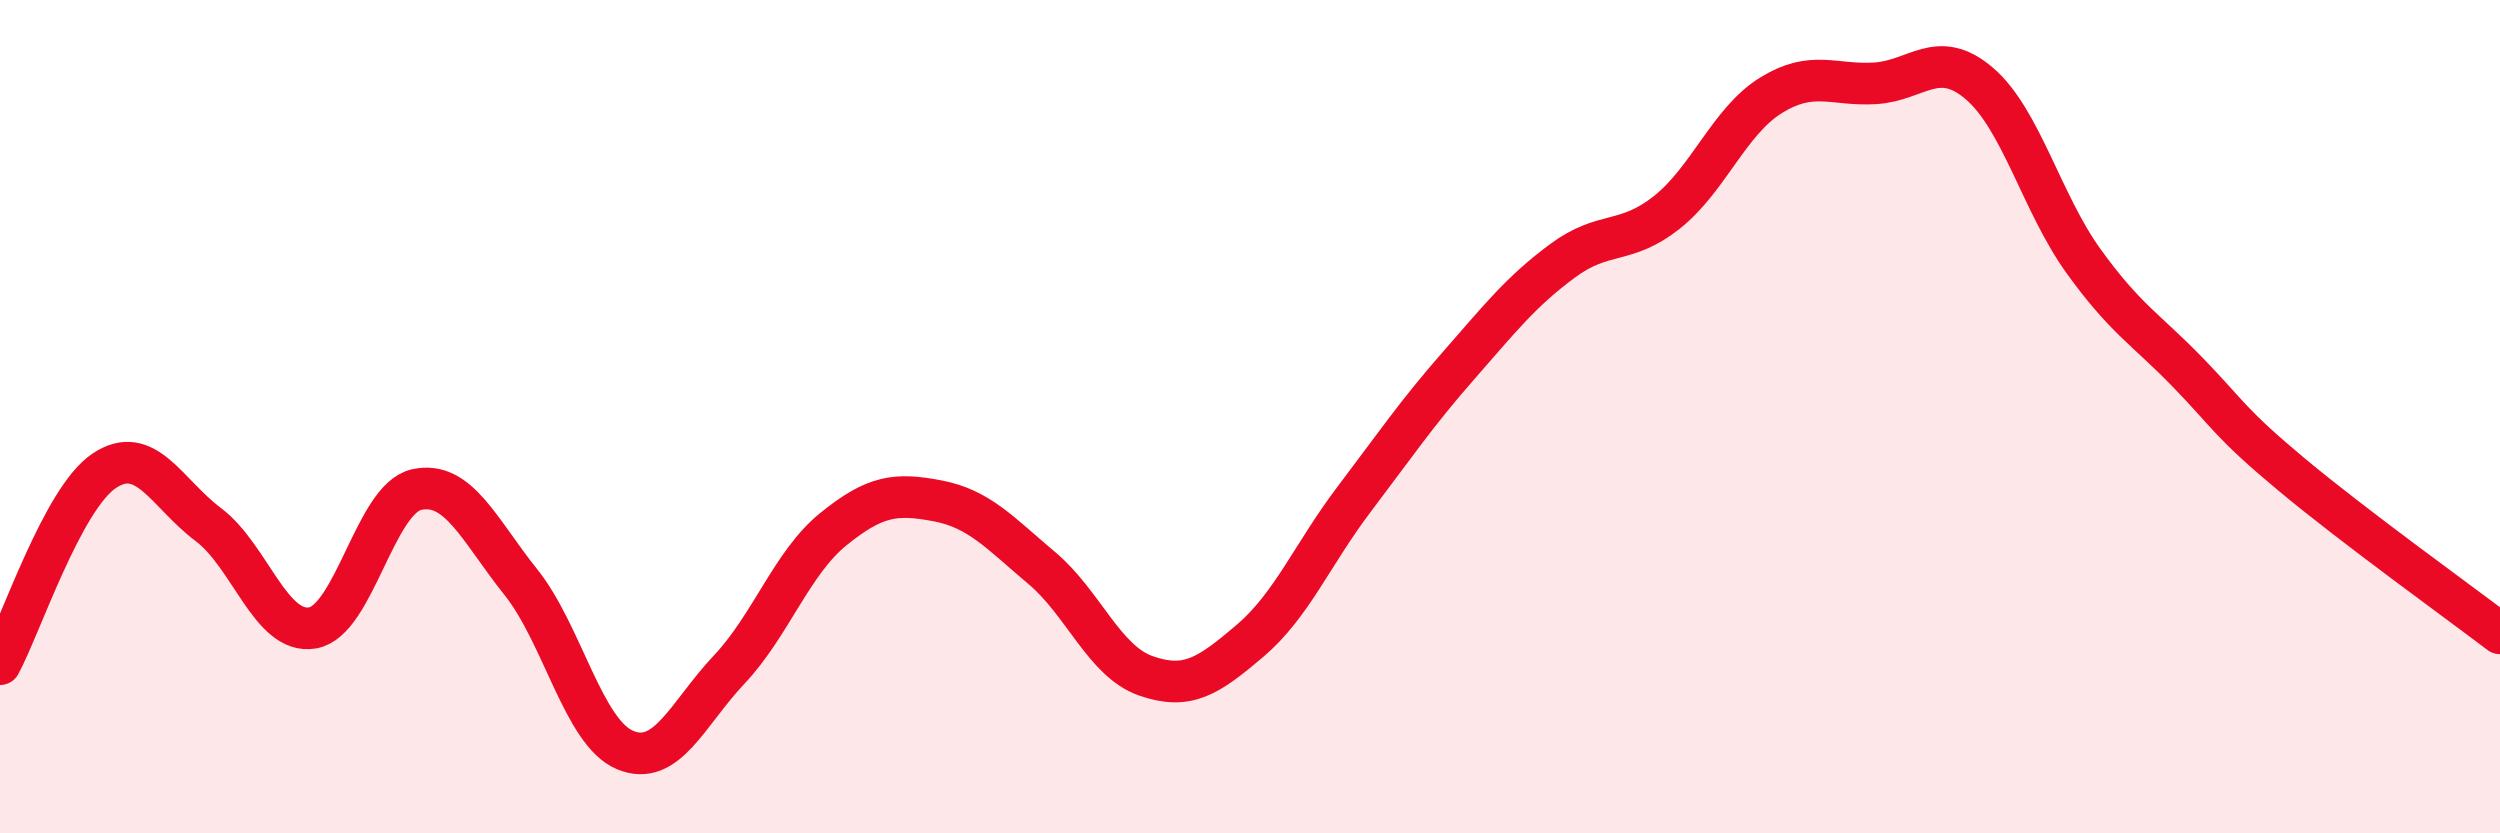
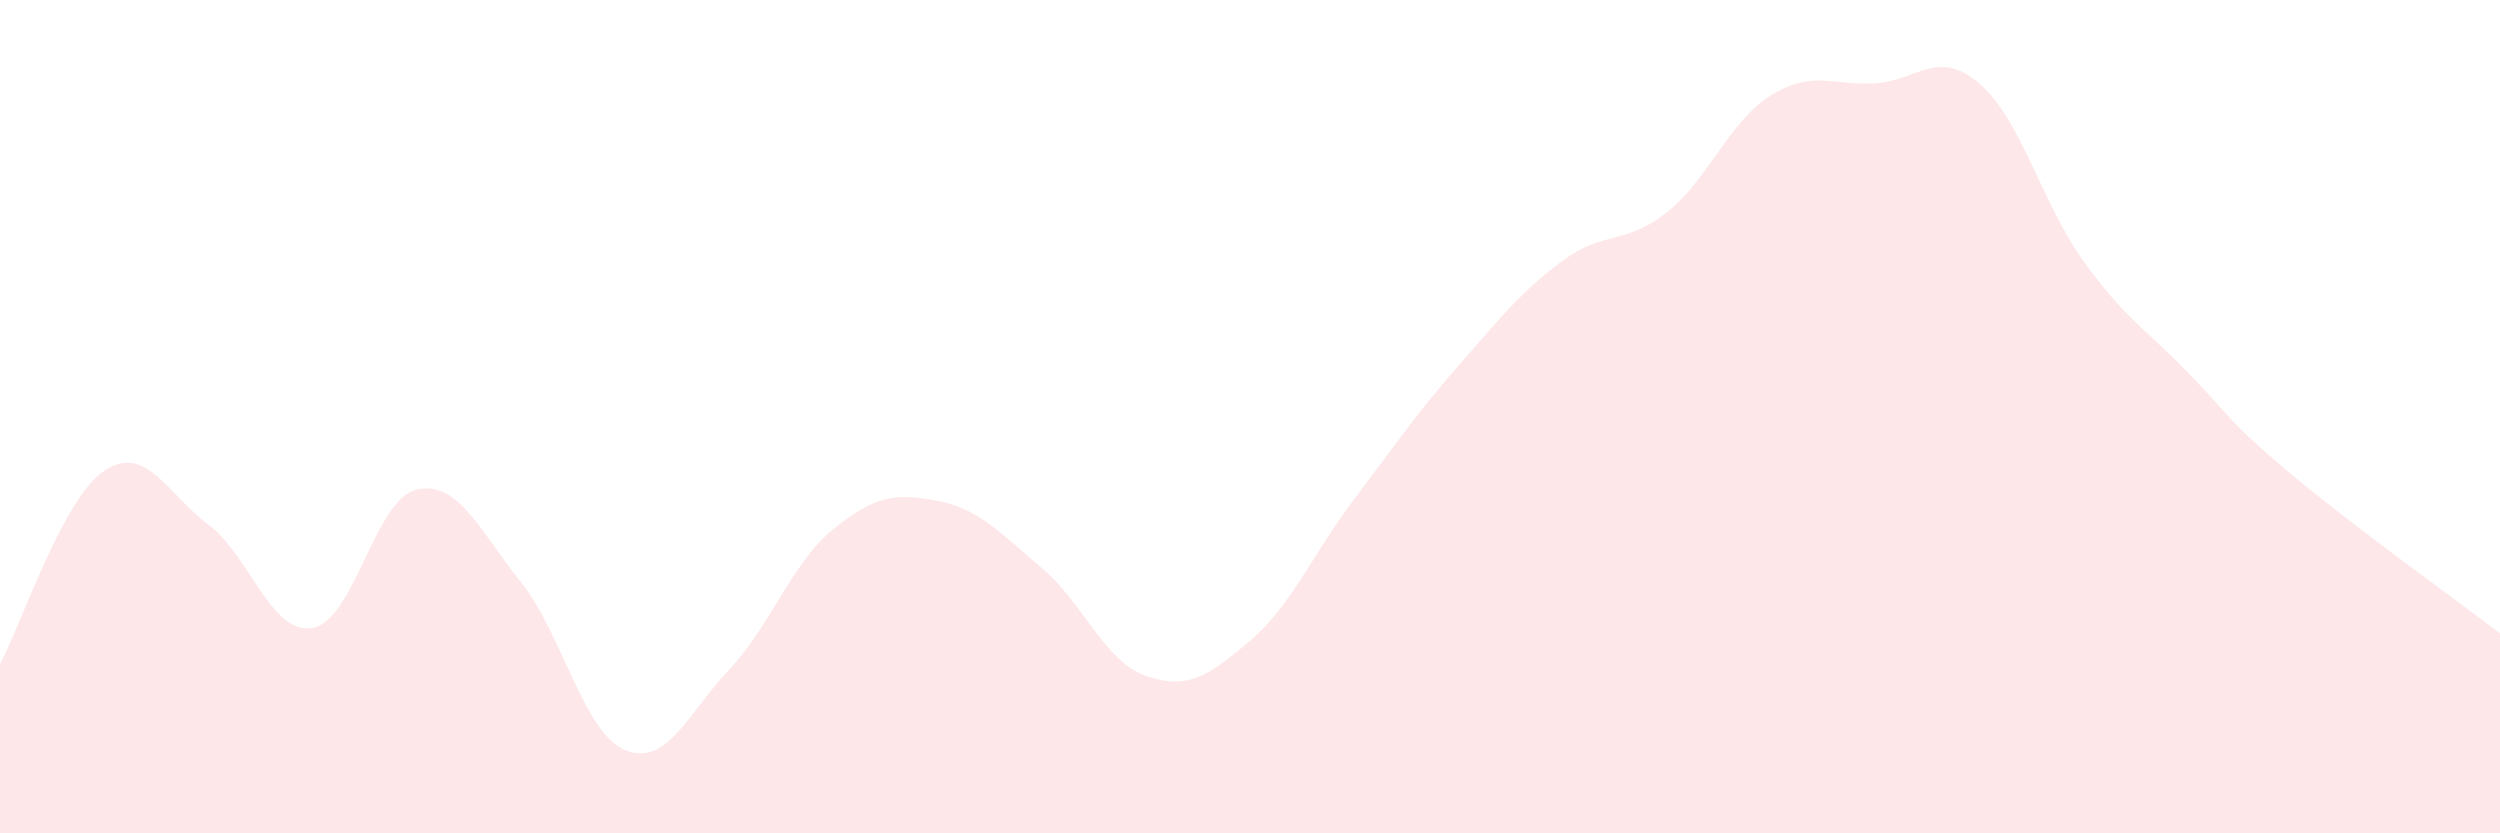
<svg xmlns="http://www.w3.org/2000/svg" width="60" height="20" viewBox="0 0 60 20">
  <path d="M 0,15.94 C 0.5,15.01 1.5,11.97 2.5,11.3 C 3.5,10.63 4,11.84 5,12.59 C 6,13.34 6.5,15.24 7.5,15.07 C 8.5,14.9 9,11.97 10,11.75 C 11,11.53 11.5,12.72 12.5,13.97 C 13.5,15.22 14,17.58 15,18 C 16,18.42 16.5,17.13 17.5,16.07 C 18.5,15.01 19,13.51 20,12.7 C 21,11.89 21.5,11.83 22.5,12.02 C 23.5,12.21 24,12.79 25,13.63 C 26,14.47 26.5,15.87 27.5,16.22 C 28.5,16.57 29,16.23 30,15.38 C 31,14.53 31.5,13.3 32.5,11.98 C 33.5,10.66 34,9.92 35,8.78 C 36,7.64 36.5,7 37.5,6.26 C 38.5,5.52 39,5.89 40,5.1 C 41,4.31 41.5,2.91 42.5,2.29 C 43.5,1.67 44,2.06 45,2 C 46,1.94 46.5,1.15 47.5,2 C 48.5,2.85 49,4.87 50,6.26 C 51,7.65 51.5,7.9 52.5,8.93 C 53.5,9.96 53.5,10.14 55,11.39 C 56.5,12.64 59,14.44 60,15.2L60 20L0 20Z" fill="#EB0A25" opacity="0.1" stroke-linecap="round" stroke-linejoin="round" />
-   <path d="M 0,15.94 C 0.5,15.01 1.5,11.97 2.5,11.3 C 3.5,10.63 4,11.84 5,12.59 C 6,13.34 6.5,15.24 7.5,15.07 C 8.5,14.9 9,11.97 10,11.75 C 11,11.53 11.5,12.72 12.5,13.97 C 13.5,15.22 14,17.58 15,18 C 16,18.42 16.5,17.13 17.5,16.07 C 18.5,15.01 19,13.51 20,12.7 C 21,11.89 21.5,11.83 22.5,12.02 C 23.5,12.21 24,12.79 25,13.63 C 26,14.47 26.5,15.87 27.5,16.22 C 28.5,16.57 29,16.23 30,15.38 C 31,14.53 31.5,13.3 32.5,11.98 C 33.5,10.66 34,9.92 35,8.78 C 36,7.64 36.5,7 37.5,6.26 C 38.5,5.52 39,5.89 40,5.1 C 41,4.31 41.5,2.91 42.5,2.29 C 43.5,1.67 44,2.06 45,2 C 46,1.94 46.5,1.15 47.5,2 C 48.5,2.85 49,4.87 50,6.26 C 51,7.65 51.5,7.9 52.5,8.93 C 53.5,9.96 53.5,10.14 55,11.39 C 56.5,12.64 59,14.44 60,15.2" stroke="#EB0A25" stroke-width="1" fill="none" stroke-linecap="round" stroke-linejoin="round" />
</svg>